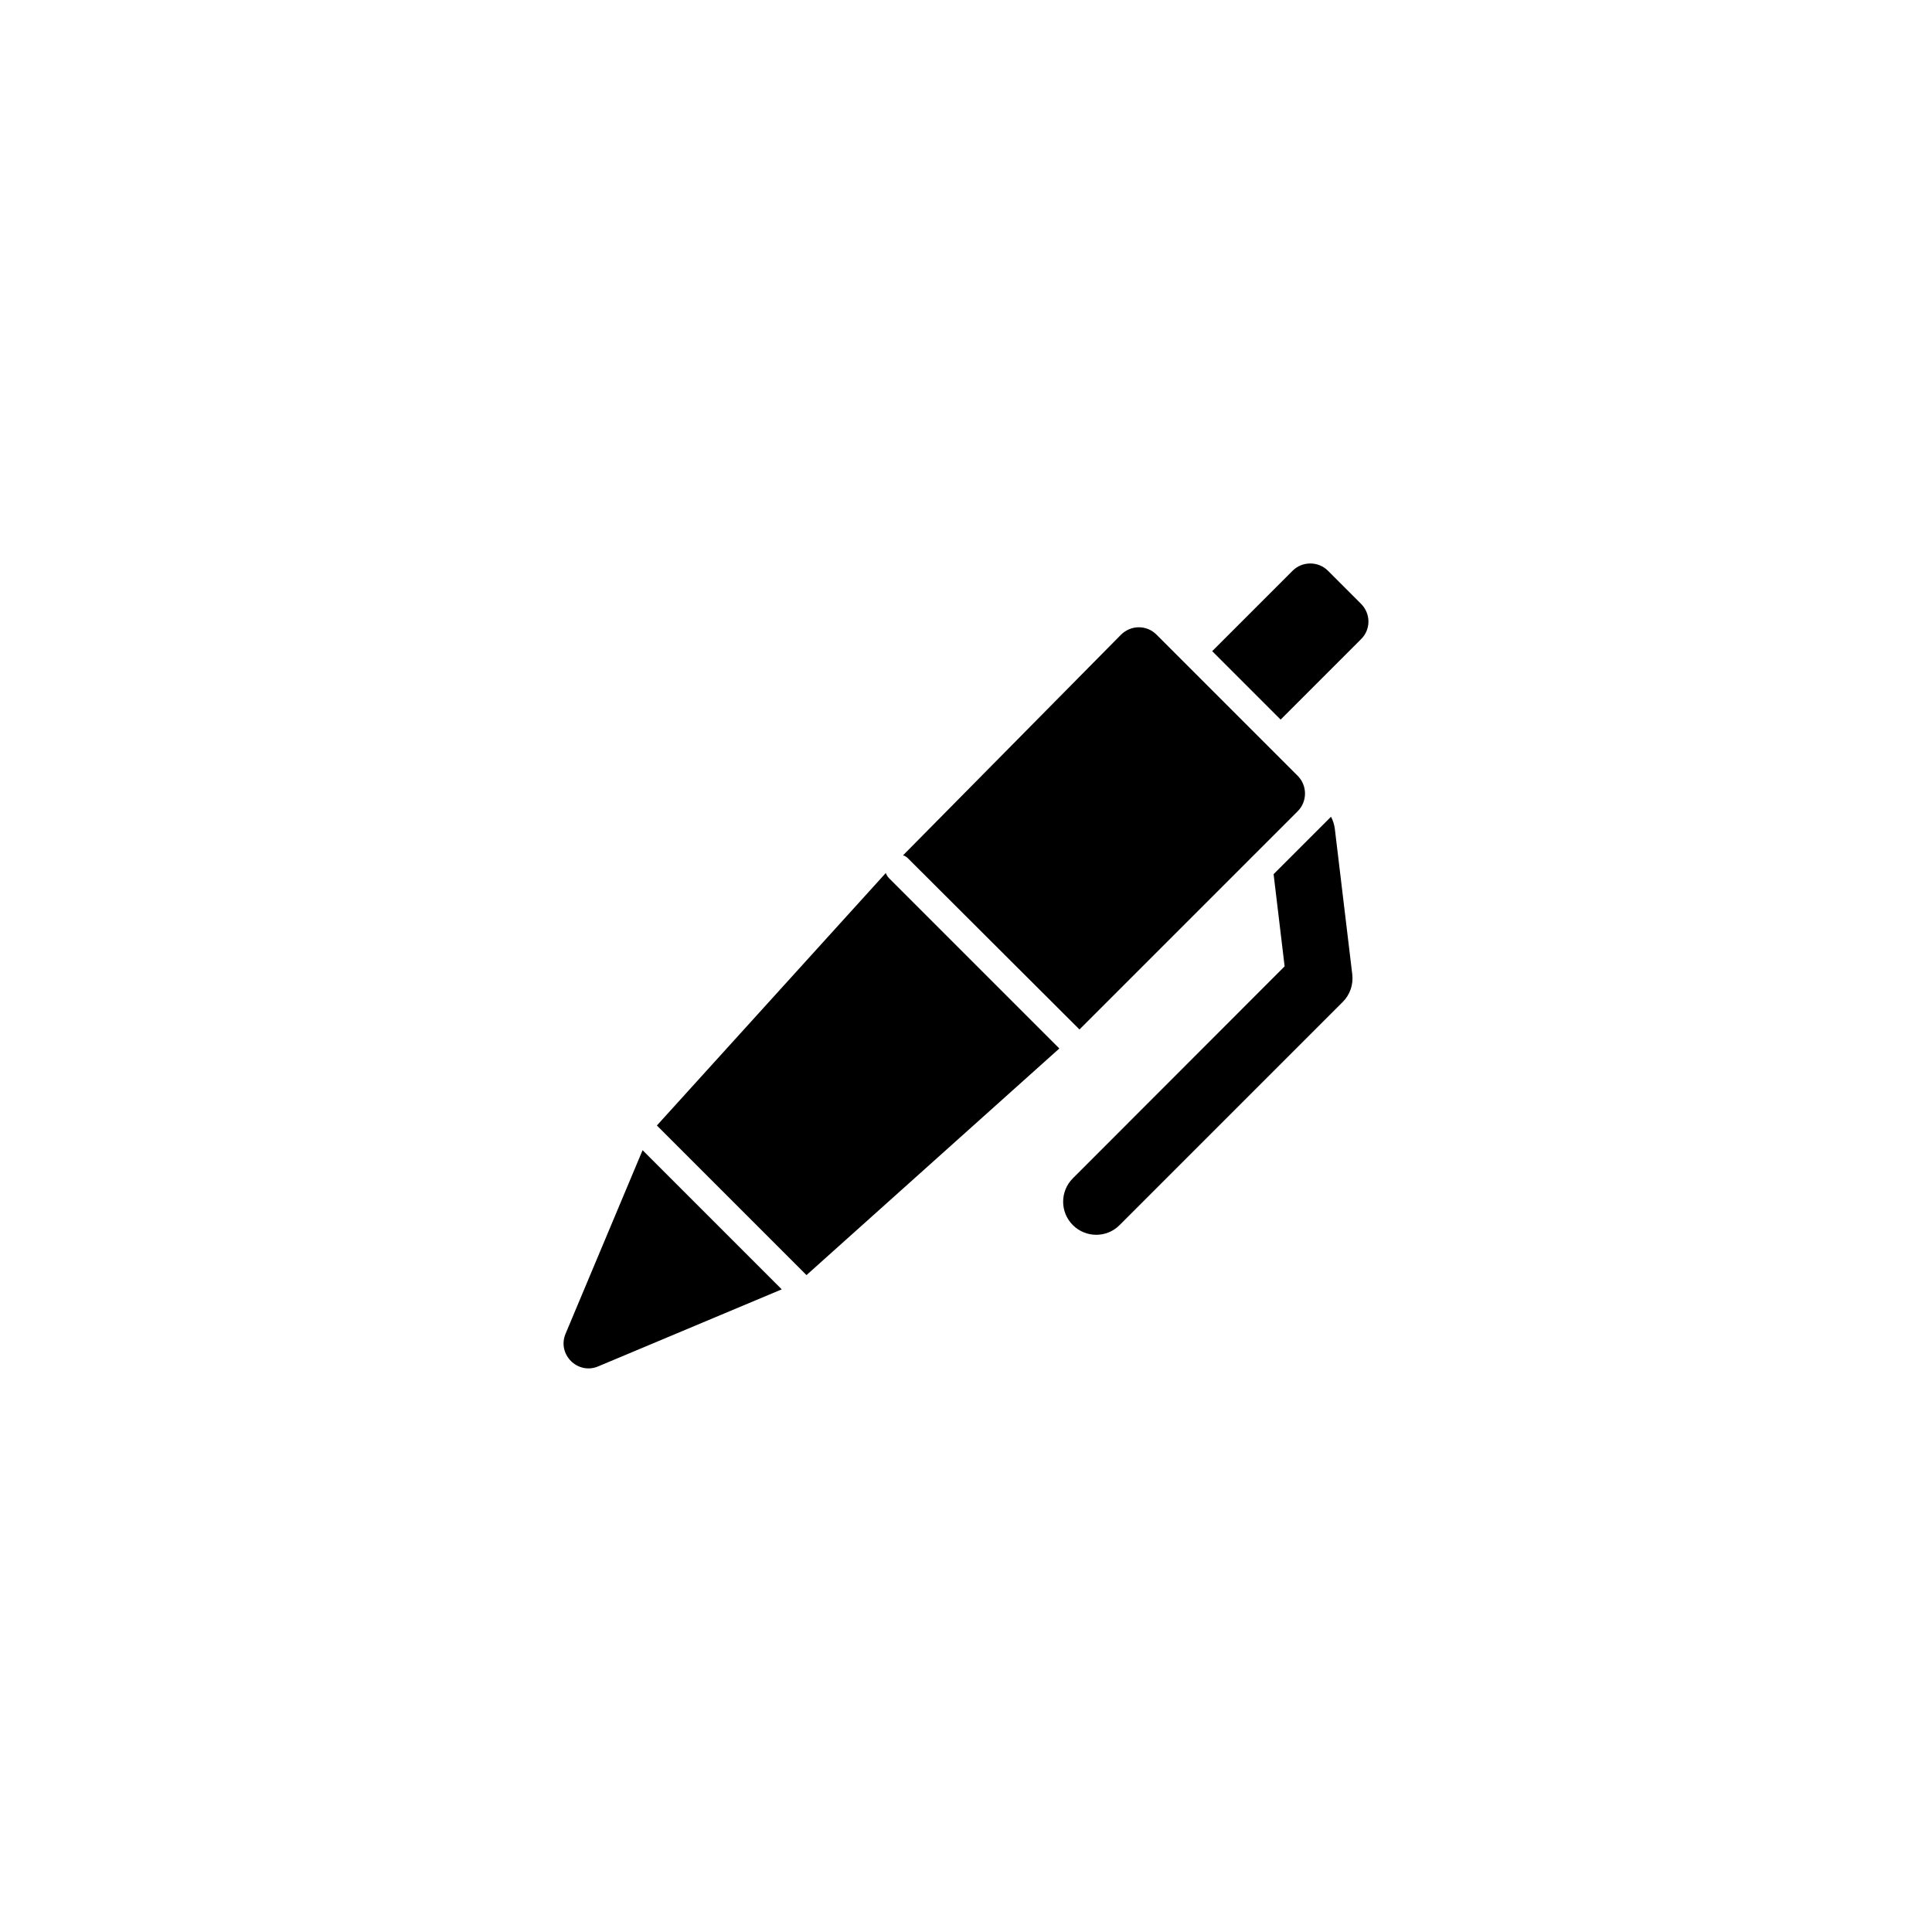
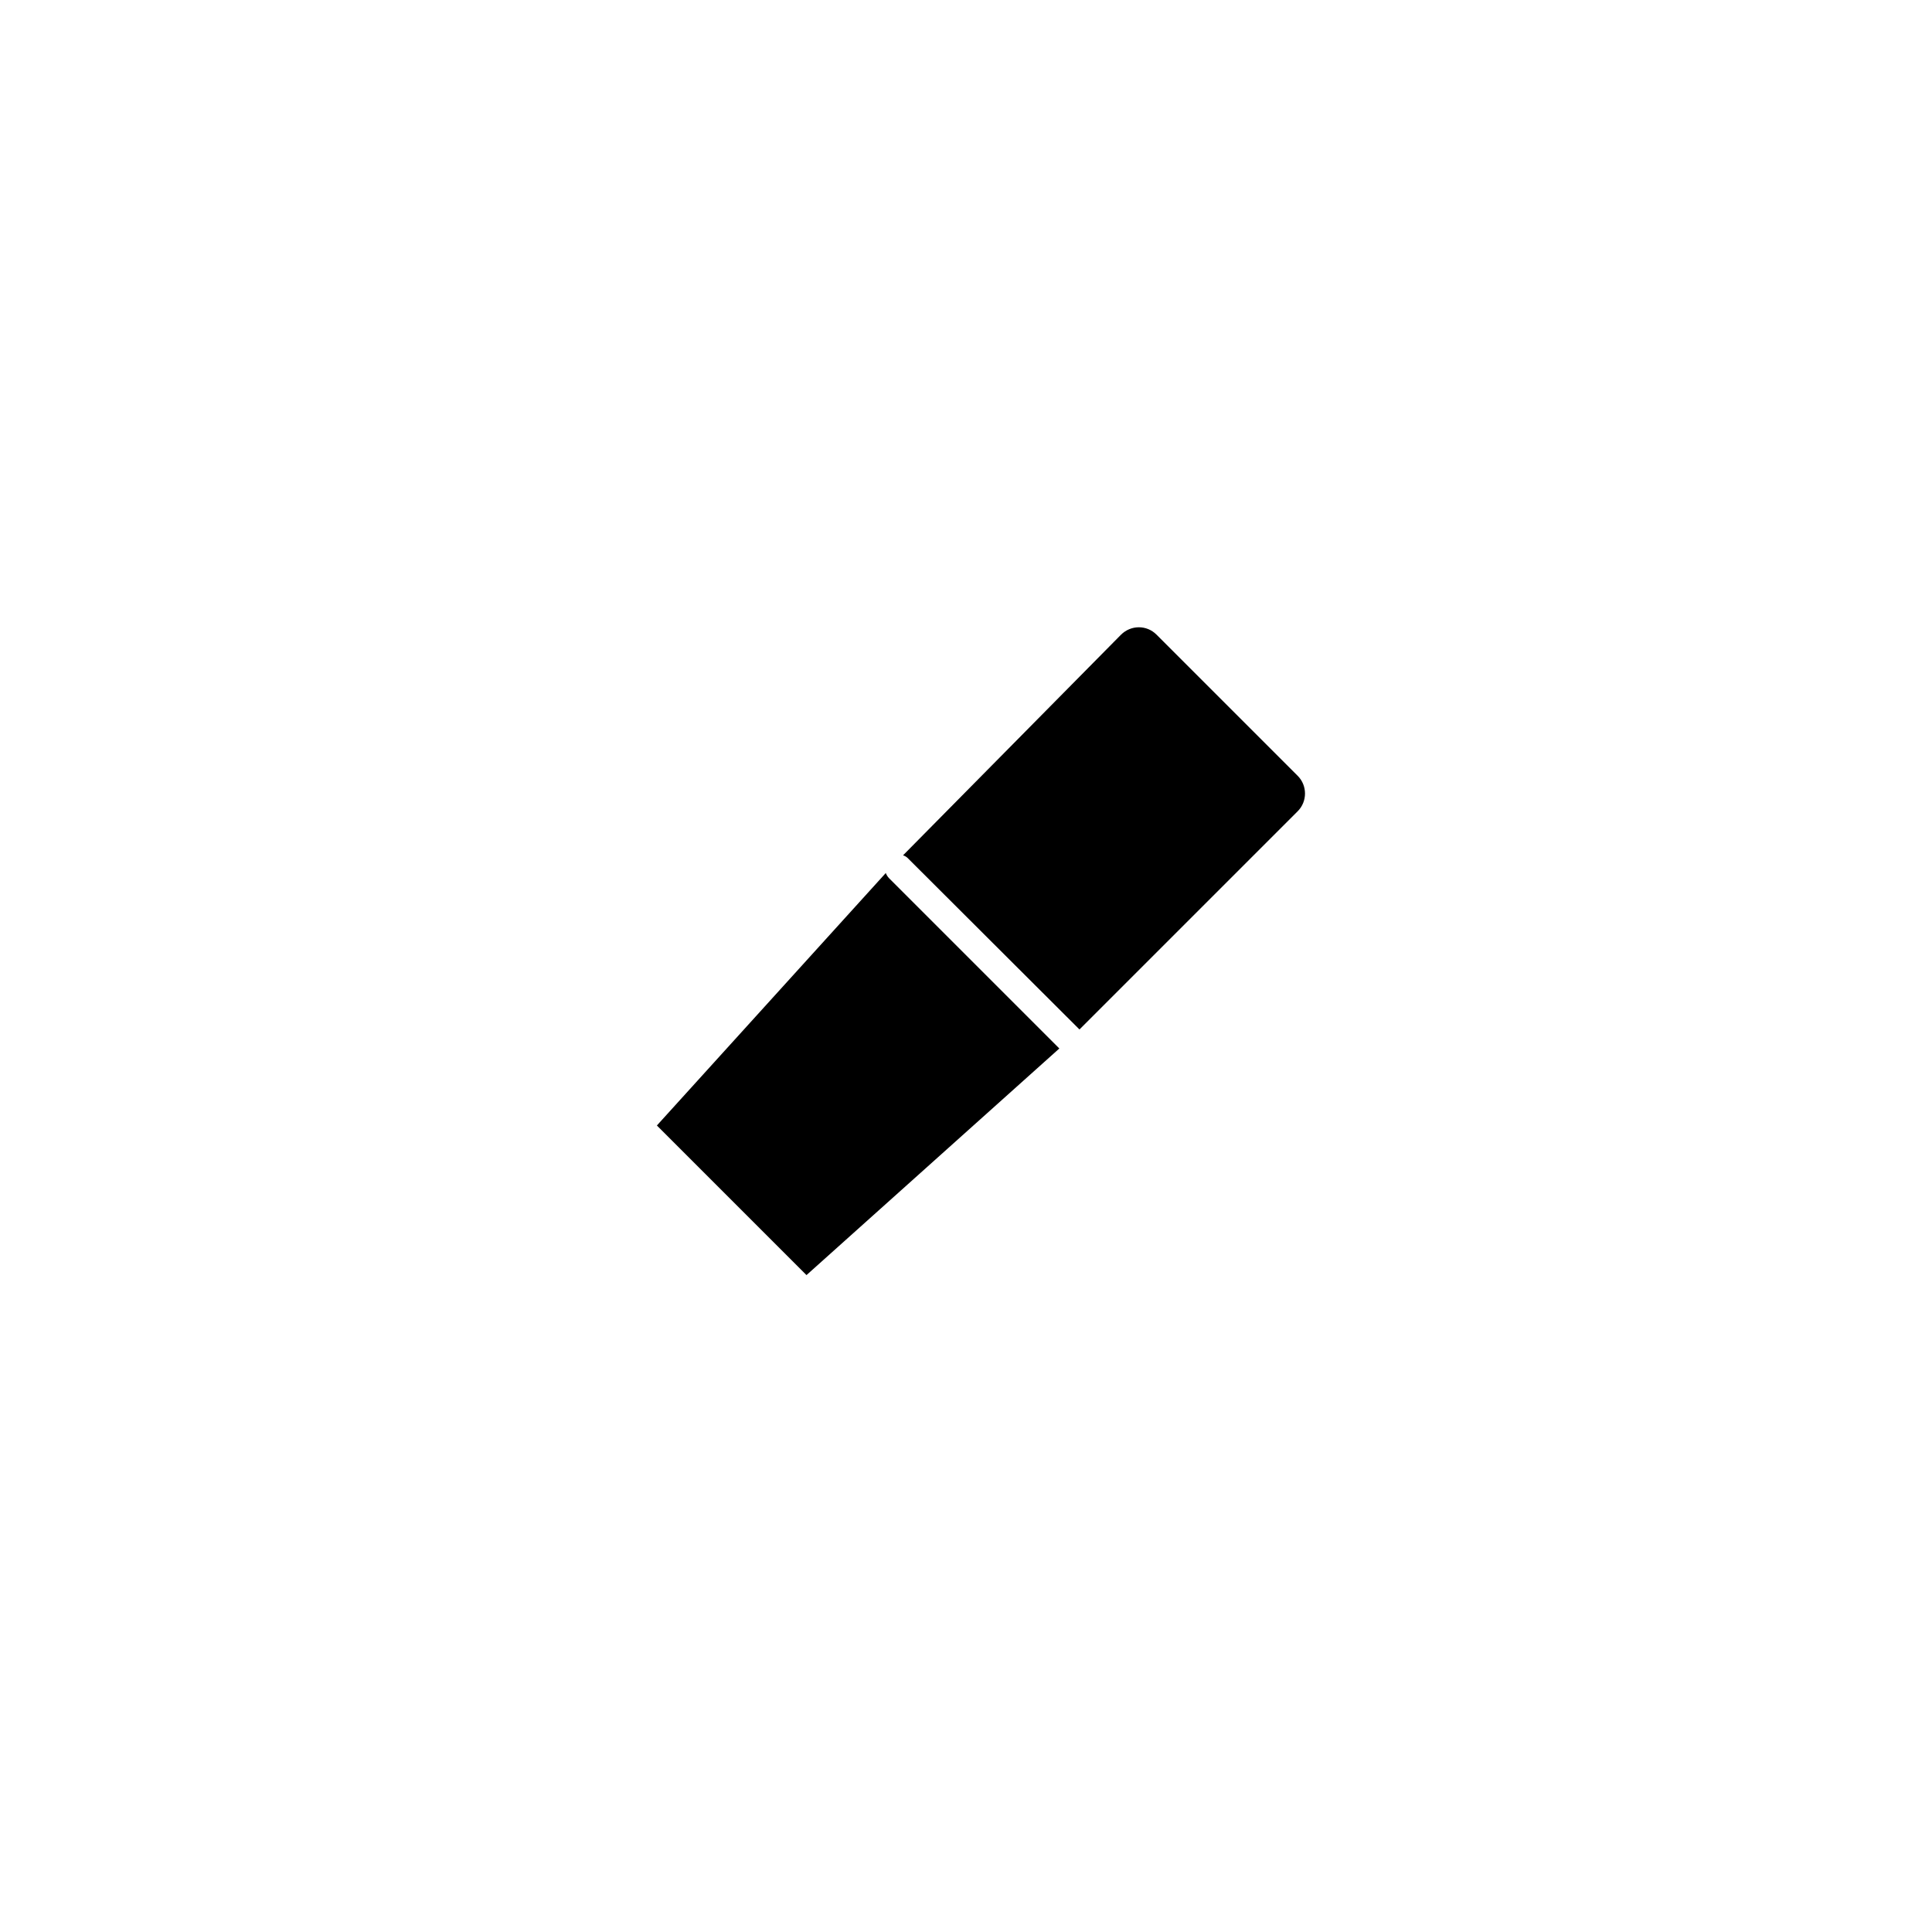
<svg xmlns="http://www.w3.org/2000/svg" fill="#000000" width="800px" height="800px" version="1.1" viewBox="144 144 512 512">
  <g>
    <path d="m378.74 375.36-60.66 66.906 39.648 39.648 67.008-60.055-45.191-45.191c-0.352-0.402-0.605-0.805-0.805-1.309z" />
    <path d="m430.07 416.82 57.84-57.84c2.57-2.57 2.57-6.801 0-9.371l-37.434-37.434c-2.621-2.621-6.801-2.57-9.422 0.051l-57.738 58.441c0.504 0.152 1.008 0.453 1.41 0.906z" />
-     <path d="m293.89 497.43c-2.316 5.492 3.223 10.984 8.664 8.664l48.617-20.402-36.879-36.879z" />
-     <path d="m497.74 363.62c-0.152-1.16-0.504-2.215-1.008-3.176l-15.215 15.215 2.922 24.434-56.125 56.176c-3.426 3.426-3.426 8.969 0 12.395 1.715 1.715 3.981 2.57 6.195 2.57 2.266 0 4.484-0.855 6.195-2.57l59.148-59.148c1.914-1.914 2.82-4.586 2.519-7.254z" />
-     <path d="m504.69 304.02-8.766-8.766c-2.57-2.57-6.801-2.57-9.371 0l-21.312 21.312 18.137 18.137 21.312-21.312c2.617-2.57 2.617-6.75 0-9.371z" />
  </g>
</svg>